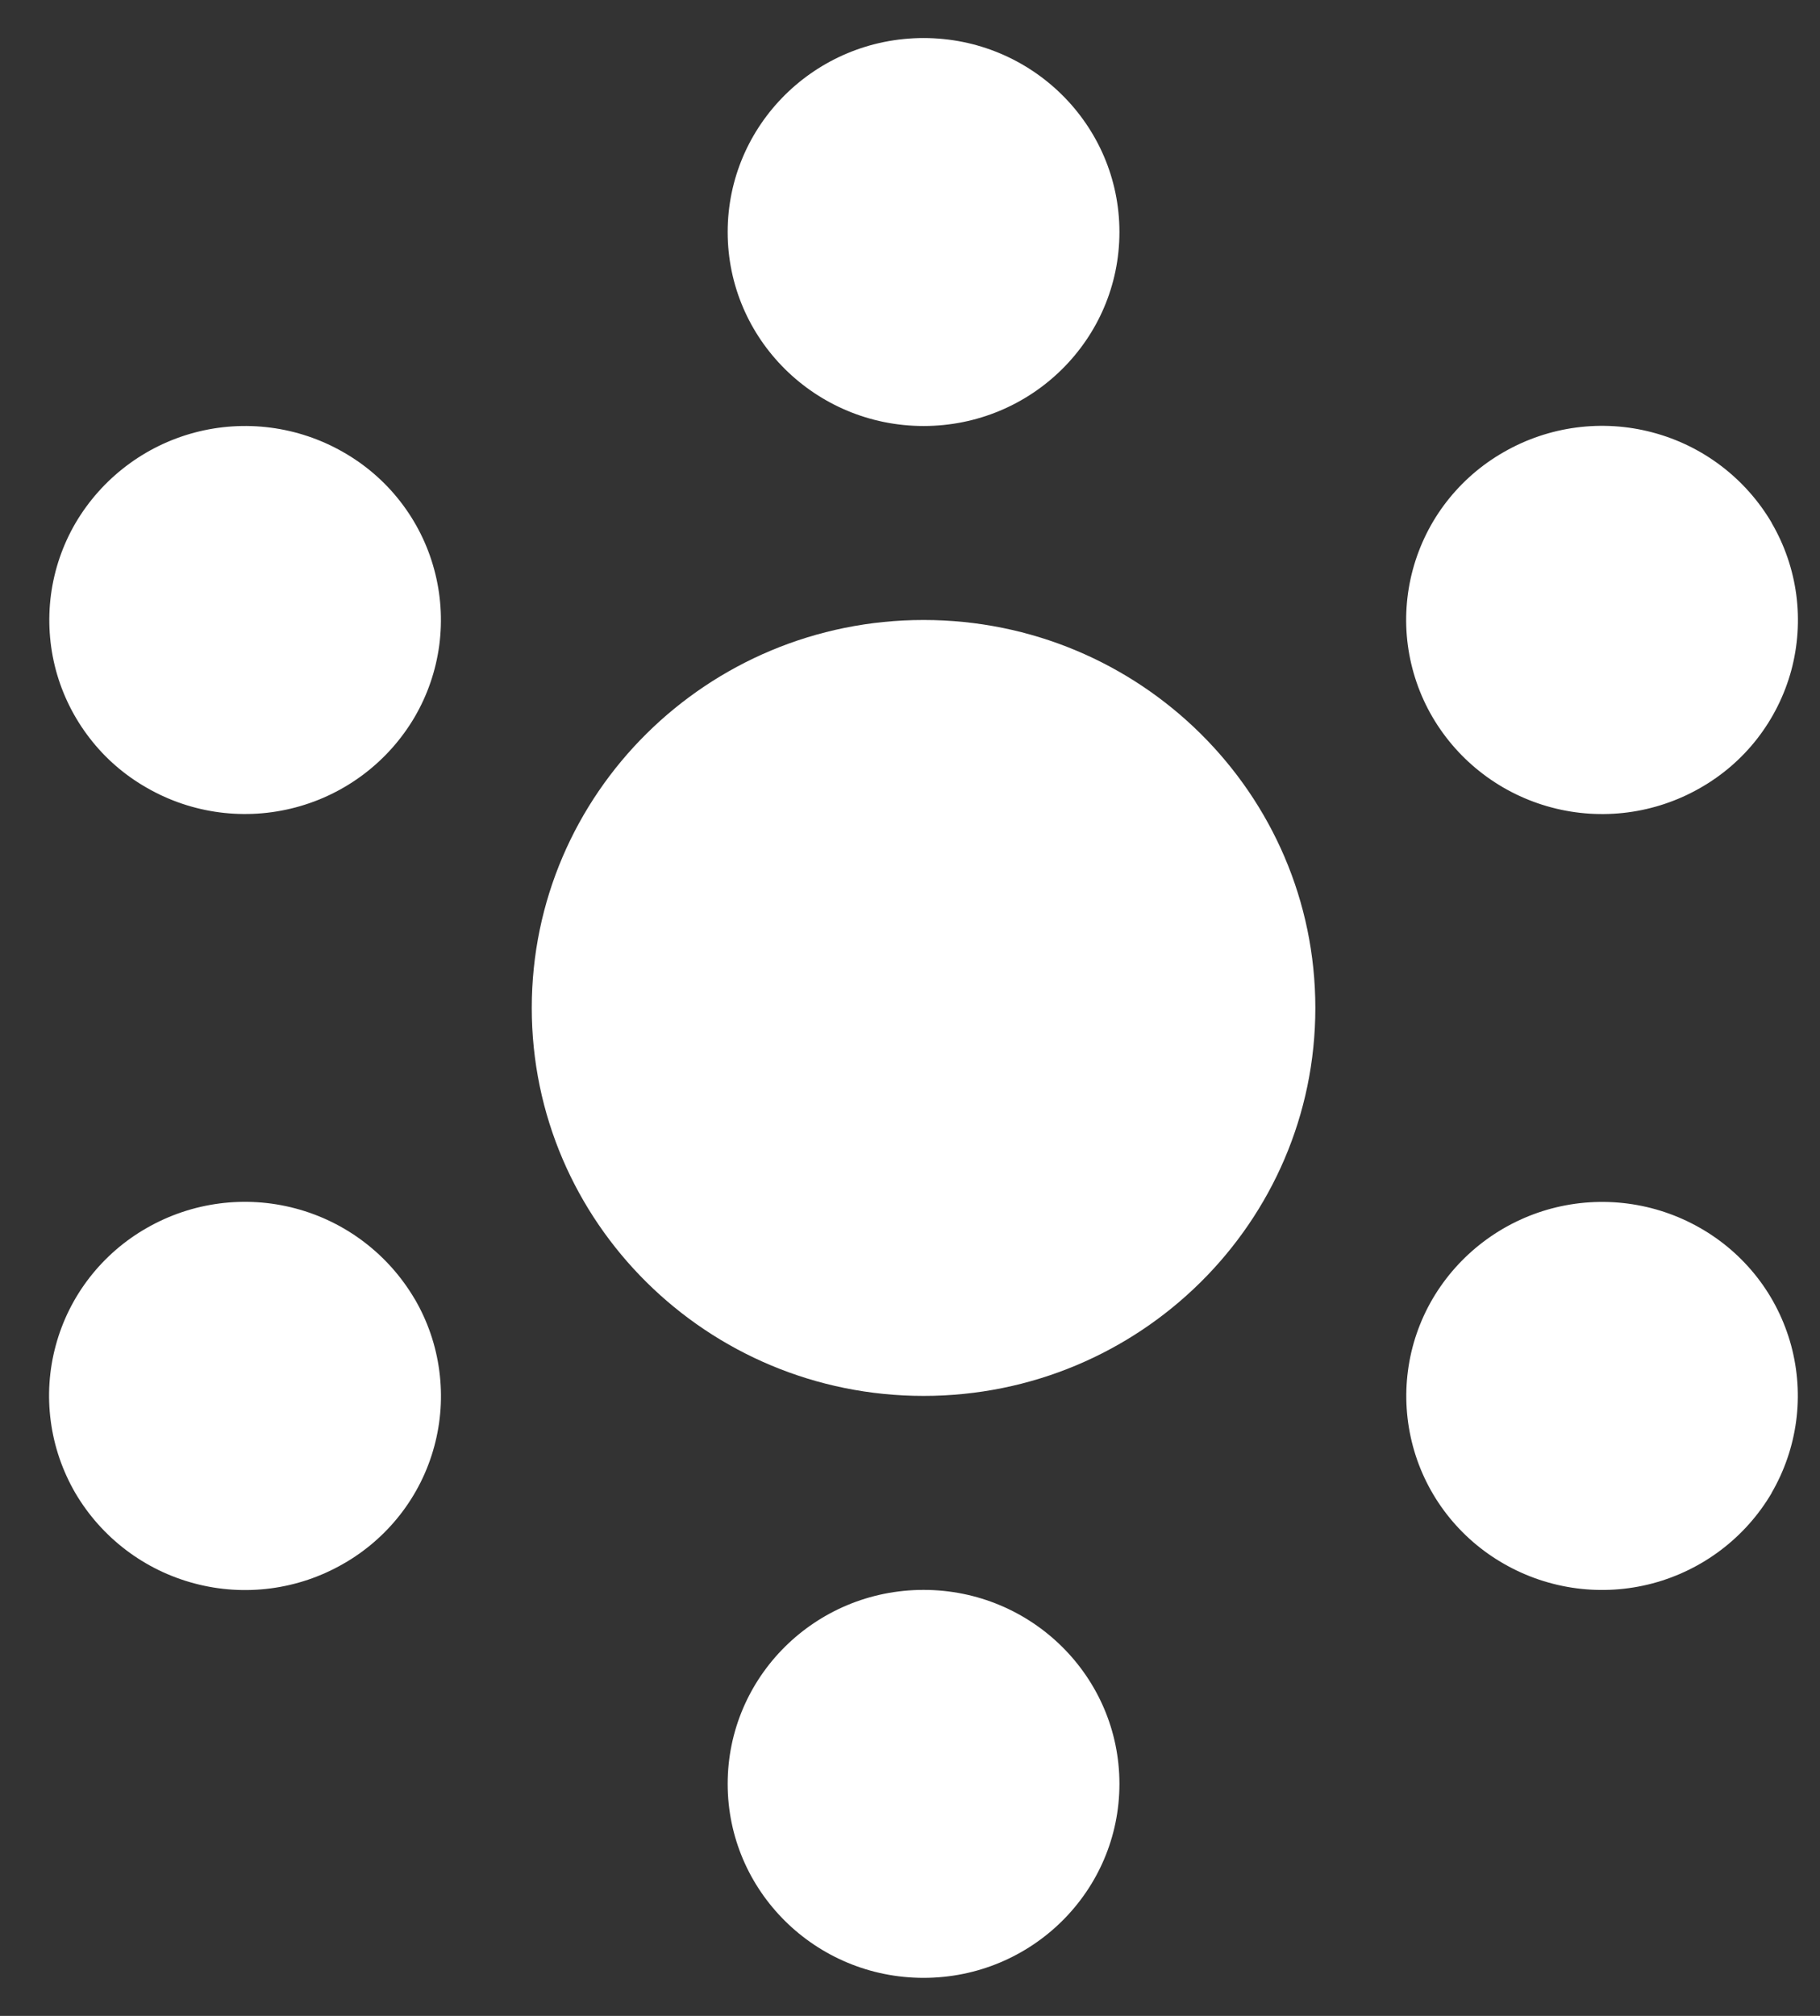
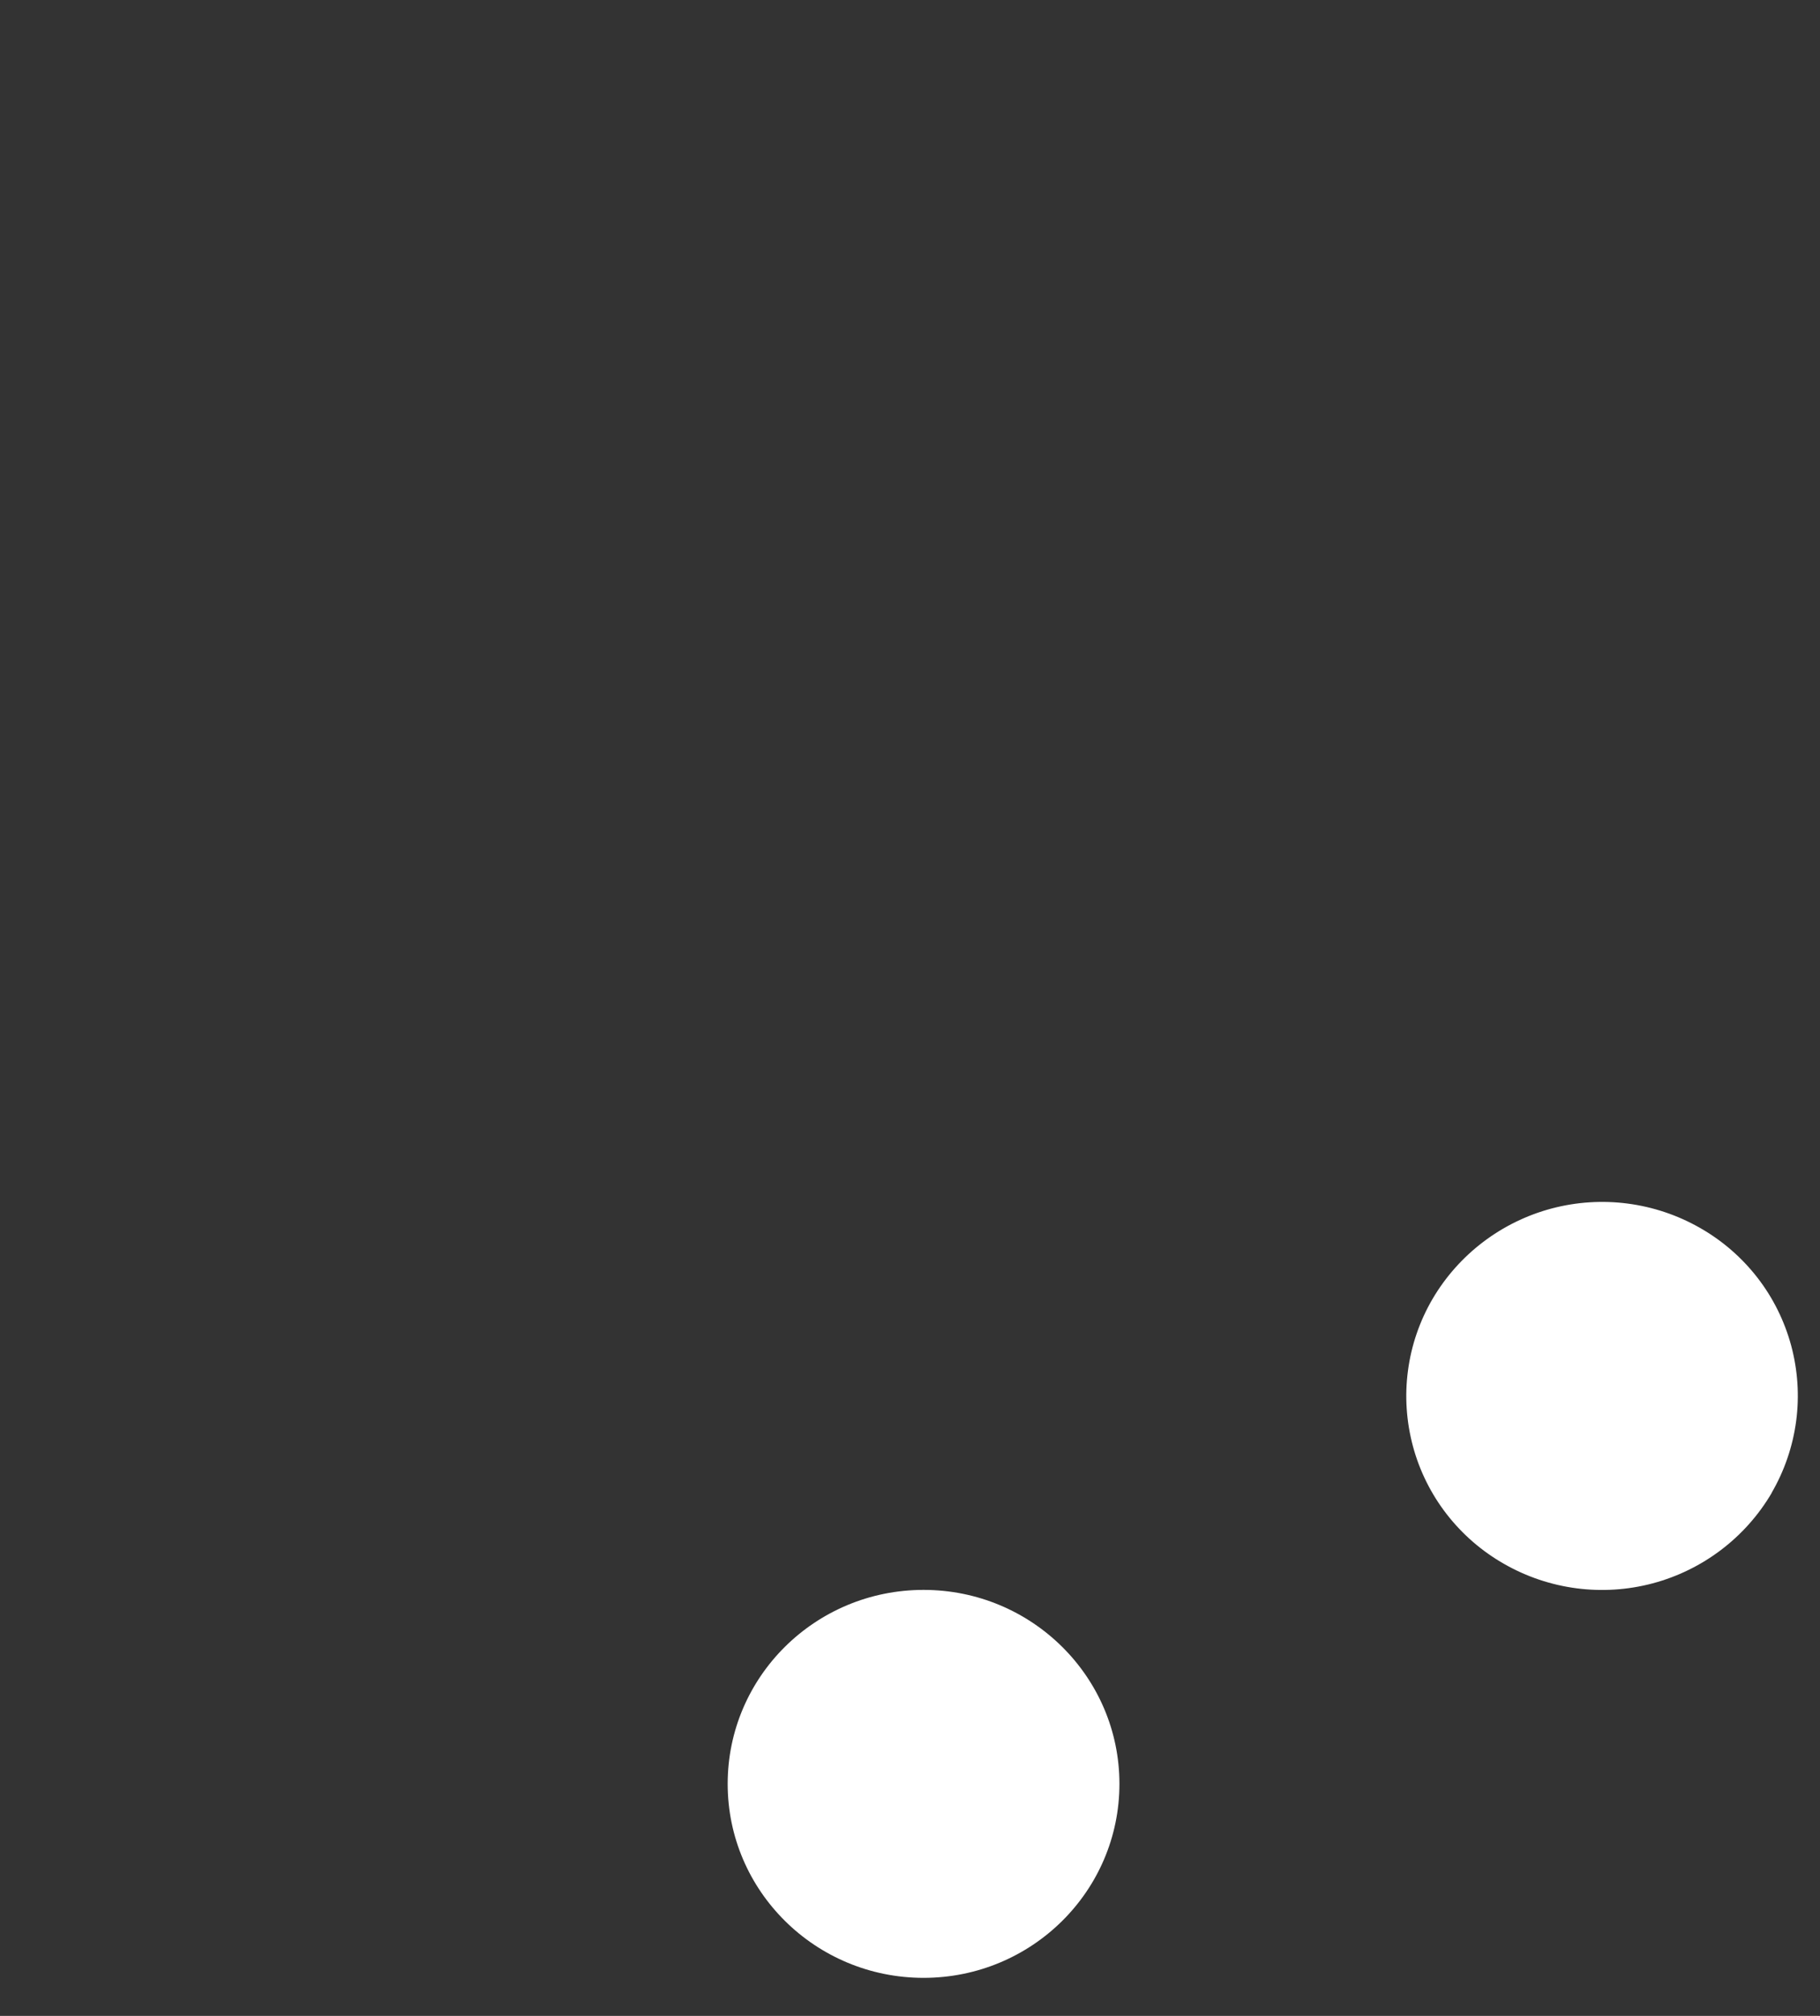
<svg xmlns="http://www.w3.org/2000/svg" width="28" height="31" viewBox="0 0 28 31" fill="none">
  <rect x="0" y="0" width="28" height="31" fill="#333333" stroke="none" />
  <def>
    <style>
      @keyframes puffOut {
      0% {
      opacity: 0;
      transform-origin: 50% 50%;
      transform: scale(0.3);
      }

      100% {
      opacity: 1;
      transform-origin: 50% 50%;
      transform: scale(1) ;
      }
      }
      .middle{
      animation: puffOut 2s infinite;}
      .smalls{
      animation: puffOut 2s 1s infinite;
      }
    </style>
  </def>
-   <path fill="white" class="middle" d="M14.209 21.466C10.881 21.466 8.181 18.794 8.181 15.5C8.181 12.206 10.881 9.534 14.209 9.534C17.536 9.534 20.236 12.206 20.236 15.5C20.236 18.794 17.536 21.466 14.209 21.466Z" />
  <g class="smalls">
-     <path fill="white" d="M14.209 6.551C12.546 6.551 11.195 5.216 11.195 3.568C11.195 1.92 12.546 0.585 14.209 0.585C15.871 0.585 17.222 1.92 17.222 3.568C17.222 5.216 15.873 6.551 14.209 6.551Z" />
-     <path fill="white" d="M6.38 11.025C5.977 11.712 5.318 12.212 4.548 12.416C3.777 12.621 2.956 12.514 2.265 12.118C1.922 11.924 1.622 11.665 1.382 11.354C1.141 11.044 0.964 10.689 0.861 10.31C0.759 9.931 0.733 9.535 0.784 9.146C0.836 8.757 0.964 8.382 1.162 8.043C1.566 7.357 2.224 6.857 2.994 6.652C3.764 6.448 4.584 6.555 5.276 6.95C5.618 7.144 5.919 7.403 6.16 7.714C6.401 8.024 6.578 8.379 6.68 8.758C6.783 9.137 6.809 9.532 6.758 9.922C6.706 10.311 6.578 10.686 6.38 11.025Z" />
-     <path fill="white" d="M6.38 19.975C6.578 20.314 6.707 20.689 6.758 21.078C6.81 21.467 6.784 21.863 6.681 22.242C6.579 22.621 6.402 22.976 6.161 23.286C5.92 23.596 5.62 23.856 5.278 24.05C4.586 24.447 3.764 24.555 2.993 24.35C2.221 24.146 1.562 23.645 1.158 22.958C0.961 22.618 0.832 22.243 0.781 21.854C0.729 21.465 0.755 21.069 0.858 20.69C0.96 20.311 1.137 19.956 1.378 19.646C1.619 19.336 1.919 19.076 2.261 18.882C2.953 18.486 3.774 18.378 4.545 18.583C5.316 18.787 5.975 19.288 6.379 19.975H6.38Z" />
-     <path fill="white" d="M27.257 8.043C27.455 8.382 27.583 8.757 27.635 9.146C27.686 9.535 27.66 9.931 27.558 10.31C27.455 10.689 27.278 11.044 27.038 11.354C26.797 11.665 26.497 11.924 26.155 12.118C25.463 12.514 24.642 12.622 23.87 12.417C23.099 12.213 22.44 11.713 22.037 11.025C21.839 10.686 21.711 10.311 21.659 9.922C21.607 9.533 21.634 9.137 21.736 8.758C21.839 8.379 22.015 8.024 22.256 7.714C22.497 7.404 22.797 7.144 23.139 6.95C23.831 6.553 24.653 6.445 25.424 6.65C26.196 6.854 26.855 7.355 27.259 8.043H27.257Z" />
    <path fill="white" d="M27.257 22.958C26.854 23.644 26.195 24.144 25.424 24.349C24.654 24.553 23.833 24.446 23.141 24.05C22.799 23.856 22.499 23.596 22.258 23.286C22.017 22.976 21.84 22.621 21.738 22.242C21.636 21.863 21.609 21.467 21.661 21.078C21.712 20.689 21.841 20.314 22.039 19.975C22.442 19.289 23.101 18.789 23.871 18.584C24.641 18.38 25.461 18.487 26.153 18.882C26.495 19.076 26.795 19.336 27.036 19.646C27.277 19.956 27.453 20.311 27.556 20.69C27.658 21.069 27.685 21.465 27.633 21.854C27.581 22.243 27.453 22.618 27.255 22.958H27.257Z" />
    <path fill="white" d="M14.209 30.415C12.546 30.415 11.195 29.08 11.195 27.432C11.195 25.784 12.544 24.449 14.209 24.449C15.871 24.449 17.222 25.784 17.222 27.432C17.222 29.08 15.873 30.415 14.209 30.415Z" />
  </g>
</svg>